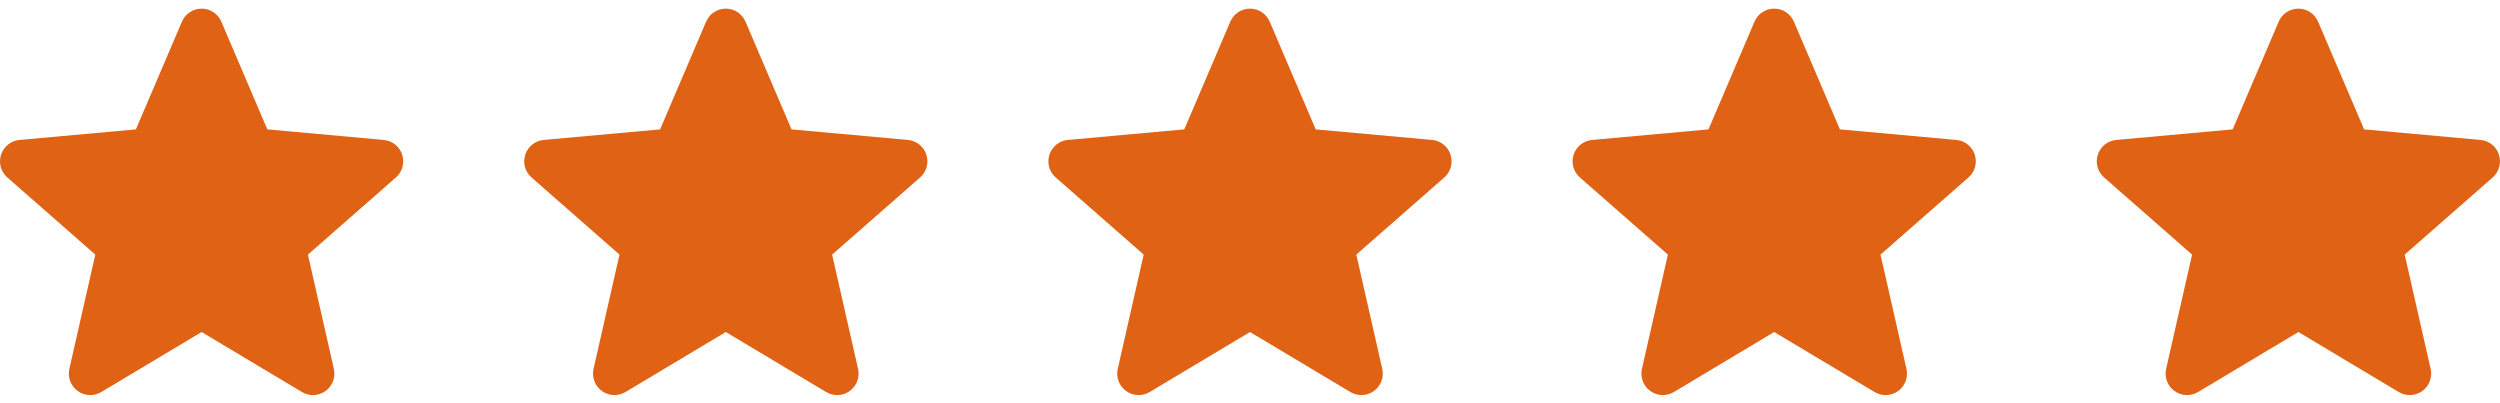
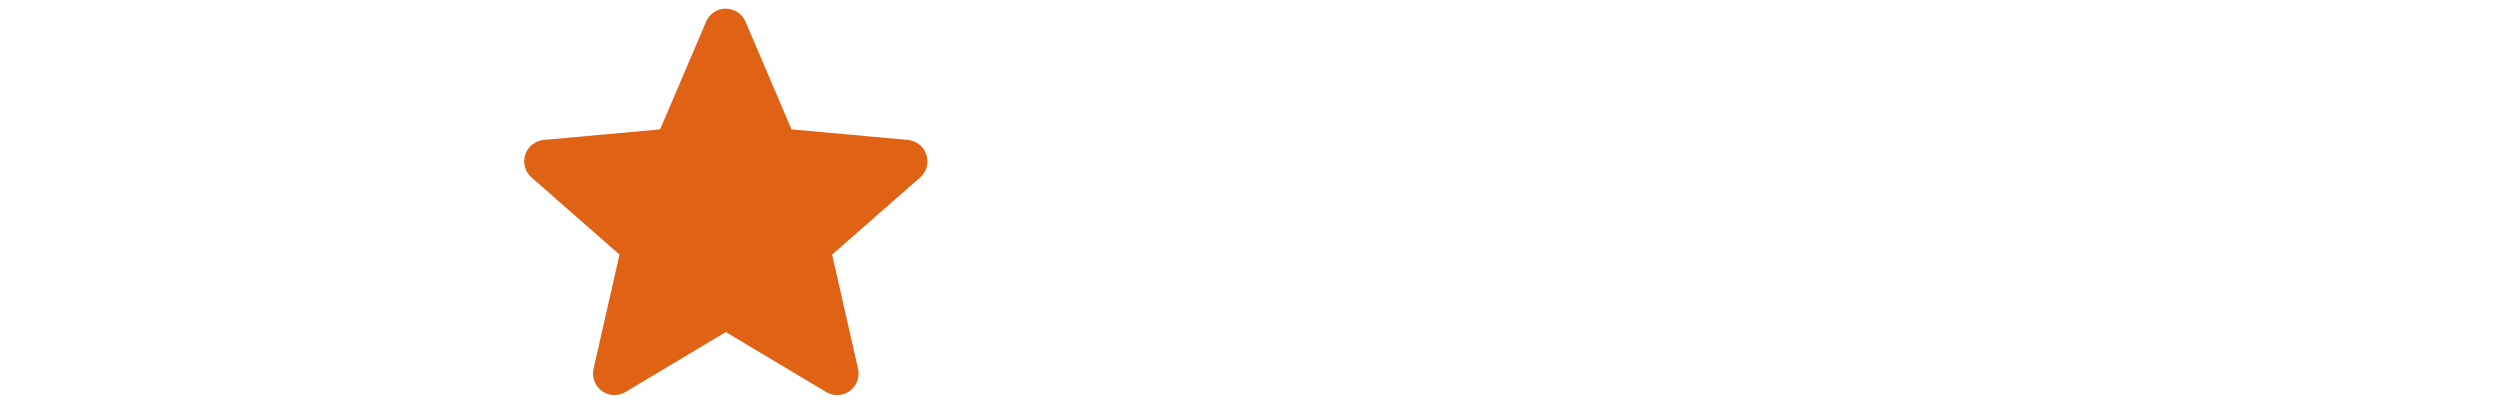
<svg xmlns="http://www.w3.org/2000/svg" width="124" height="20" viewBox="0 0 124 20" fill="none">
  <g clip-path="url(#clip0_0_30)">
    <path d="M19.948 7.671C19.816 7.266 19.457 6.979 19.034 6.941L13.26 6.417L10.978 1.075C10.81 0.683 10.427 0.429 10 0.429C9.573 0.429 9.19 0.683 9.023 1.075L6.741 6.417L0.967 6.941C0.543 6.98 0.185 7.267 0.052 7.671C-0.079 8.076 0.042 8.52 0.362 8.801L4.727 12.628L3.44 18.295C3.346 18.712 3.507 19.143 3.853 19.393C4.039 19.528 4.257 19.596 4.477 19.596C4.665 19.596 4.853 19.545 5.022 19.445L10 16.468L14.977 19.445C15.343 19.663 15.802 19.643 16.147 19.393C16.493 19.143 16.654 18.712 16.56 18.295L15.273 12.628L19.638 8.801C19.958 8.52 20.079 8.077 19.948 7.671Z" fill="#E06215" />
  </g>
  <g clip-path="url(#clip1_0_30)">
    <path d="M45.948 7.671C45.816 7.266 45.457 6.979 45.033 6.941L39.26 6.417L36.978 1.075C36.81 0.683 36.427 0.429 36 0.429C35.573 0.429 35.19 0.683 35.023 1.075L32.741 6.417L26.966 6.941C26.543 6.98 26.185 7.267 26.052 7.671C25.921 8.076 26.042 8.52 26.362 8.801L30.727 12.628L29.44 18.295C29.346 18.712 29.507 19.143 29.853 19.393C30.039 19.528 30.257 19.596 30.477 19.596C30.665 19.596 30.853 19.545 31.022 19.445L36 16.468L40.977 19.445C41.343 19.663 41.802 19.643 42.147 19.393C42.493 19.143 42.654 18.712 42.56 18.295L41.273 12.628L45.638 8.801C45.958 8.52 46.079 8.077 45.948 7.671Z" fill="#E06215" />
  </g>
  <g clip-path="url(#clip2_0_30)">
-     <path d="M71.948 7.671C71.816 7.266 71.457 6.979 71.034 6.941L65.26 6.417L62.978 1.075C62.81 0.683 62.427 0.429 62 0.429C61.573 0.429 61.19 0.683 61.023 1.075L58.741 6.417L52.967 6.941C52.543 6.98 52.185 7.267 52.052 7.671C51.921 8.076 52.042 8.52 52.362 8.801L56.727 12.628L55.44 18.295C55.346 18.712 55.507 19.143 55.853 19.393C56.039 19.528 56.257 19.596 56.477 19.596C56.665 19.596 56.853 19.545 57.022 19.445L62 16.468L66.978 19.445C67.343 19.663 67.802 19.643 68.147 19.393C68.493 19.143 68.654 18.712 68.56 18.295L67.273 12.628L71.638 8.801C71.958 8.52 72.079 8.077 71.948 7.671Z" fill="#E06215" />
-   </g>
+     </g>
  <g clip-path="url(#clip3_0_30)">
-     <path d="M97.948 7.671C97.816 7.266 97.457 6.979 97.034 6.941L91.26 6.417L88.978 1.075C88.81 0.683 88.427 0.429 88 0.429C87.573 0.429 87.19 0.683 87.022 1.075L84.741 6.417L78.966 6.941C78.543 6.98 78.185 7.267 78.052 7.671C77.921 8.076 78.042 8.52 78.362 8.801L82.727 12.628L81.44 18.295C81.346 18.712 81.507 19.143 81.853 19.393C82.039 19.528 82.257 19.596 82.477 19.596C82.665 19.596 82.853 19.545 83.022 19.445L88 16.468L92.978 19.445C93.343 19.663 93.802 19.643 94.147 19.393C94.493 19.143 94.654 18.712 94.56 18.295L93.273 12.628L97.638 8.801C97.958 8.52 98.079 8.077 97.948 7.671Z" fill="#E06215" />
-   </g>
+     </g>
  <g clip-path="url(#clip4_0_30)">
    <path d="M123.948 7.671C123.816 7.266 123.457 6.979 123.034 6.941L117.26 6.417L114.978 1.075C114.81 0.683 114.427 0.429 114 0.429C113.573 0.429 113.19 0.683 113.023 1.075L110.741 6.417L104.967 6.941C104.543 6.98 104.185 7.267 104.052 7.671C103.921 8.076 104.042 8.52 104.362 8.801L108.727 12.628L107.44 18.295C107.346 18.712 107.507 19.143 107.853 19.393C108.039 19.528 108.257 19.596 108.477 19.596C108.665 19.596 108.853 19.545 109.022 19.445L114 16.468L118.978 19.445C119.343 19.663 119.802 19.643 120.147 19.393C120.493 19.143 120.654 18.712 120.56 18.295L119.273 12.628L123.638 8.801C123.958 8.52 124.079 8.077 123.948 7.671Z" fill="#E06215" />
  </g>
  <defs>
    <clipPath id="clip0_0_30">
-       <rect width="20" height="20" fill="white" />
-     </clipPath>
+       </clipPath>
    <clipPath id="clip1_0_30">
      <rect width="20" height="20" fill="white" transform="translate(26)" />
    </clipPath>
    <clipPath id="clip2_0_30">
      <rect width="20" height="20" fill="white" transform="translate(52)" />
    </clipPath>
    <clipPath id="clip3_0_30">
-       <rect width="20" height="20" fill="white" transform="translate(78)" />
-     </clipPath>
+       </clipPath>
    <clipPath id="clip4_0_30">
-       <rect width="20" height="20" fill="white" transform="translate(104)" />
-     </clipPath>
+       </clipPath>
  </defs>
</svg>